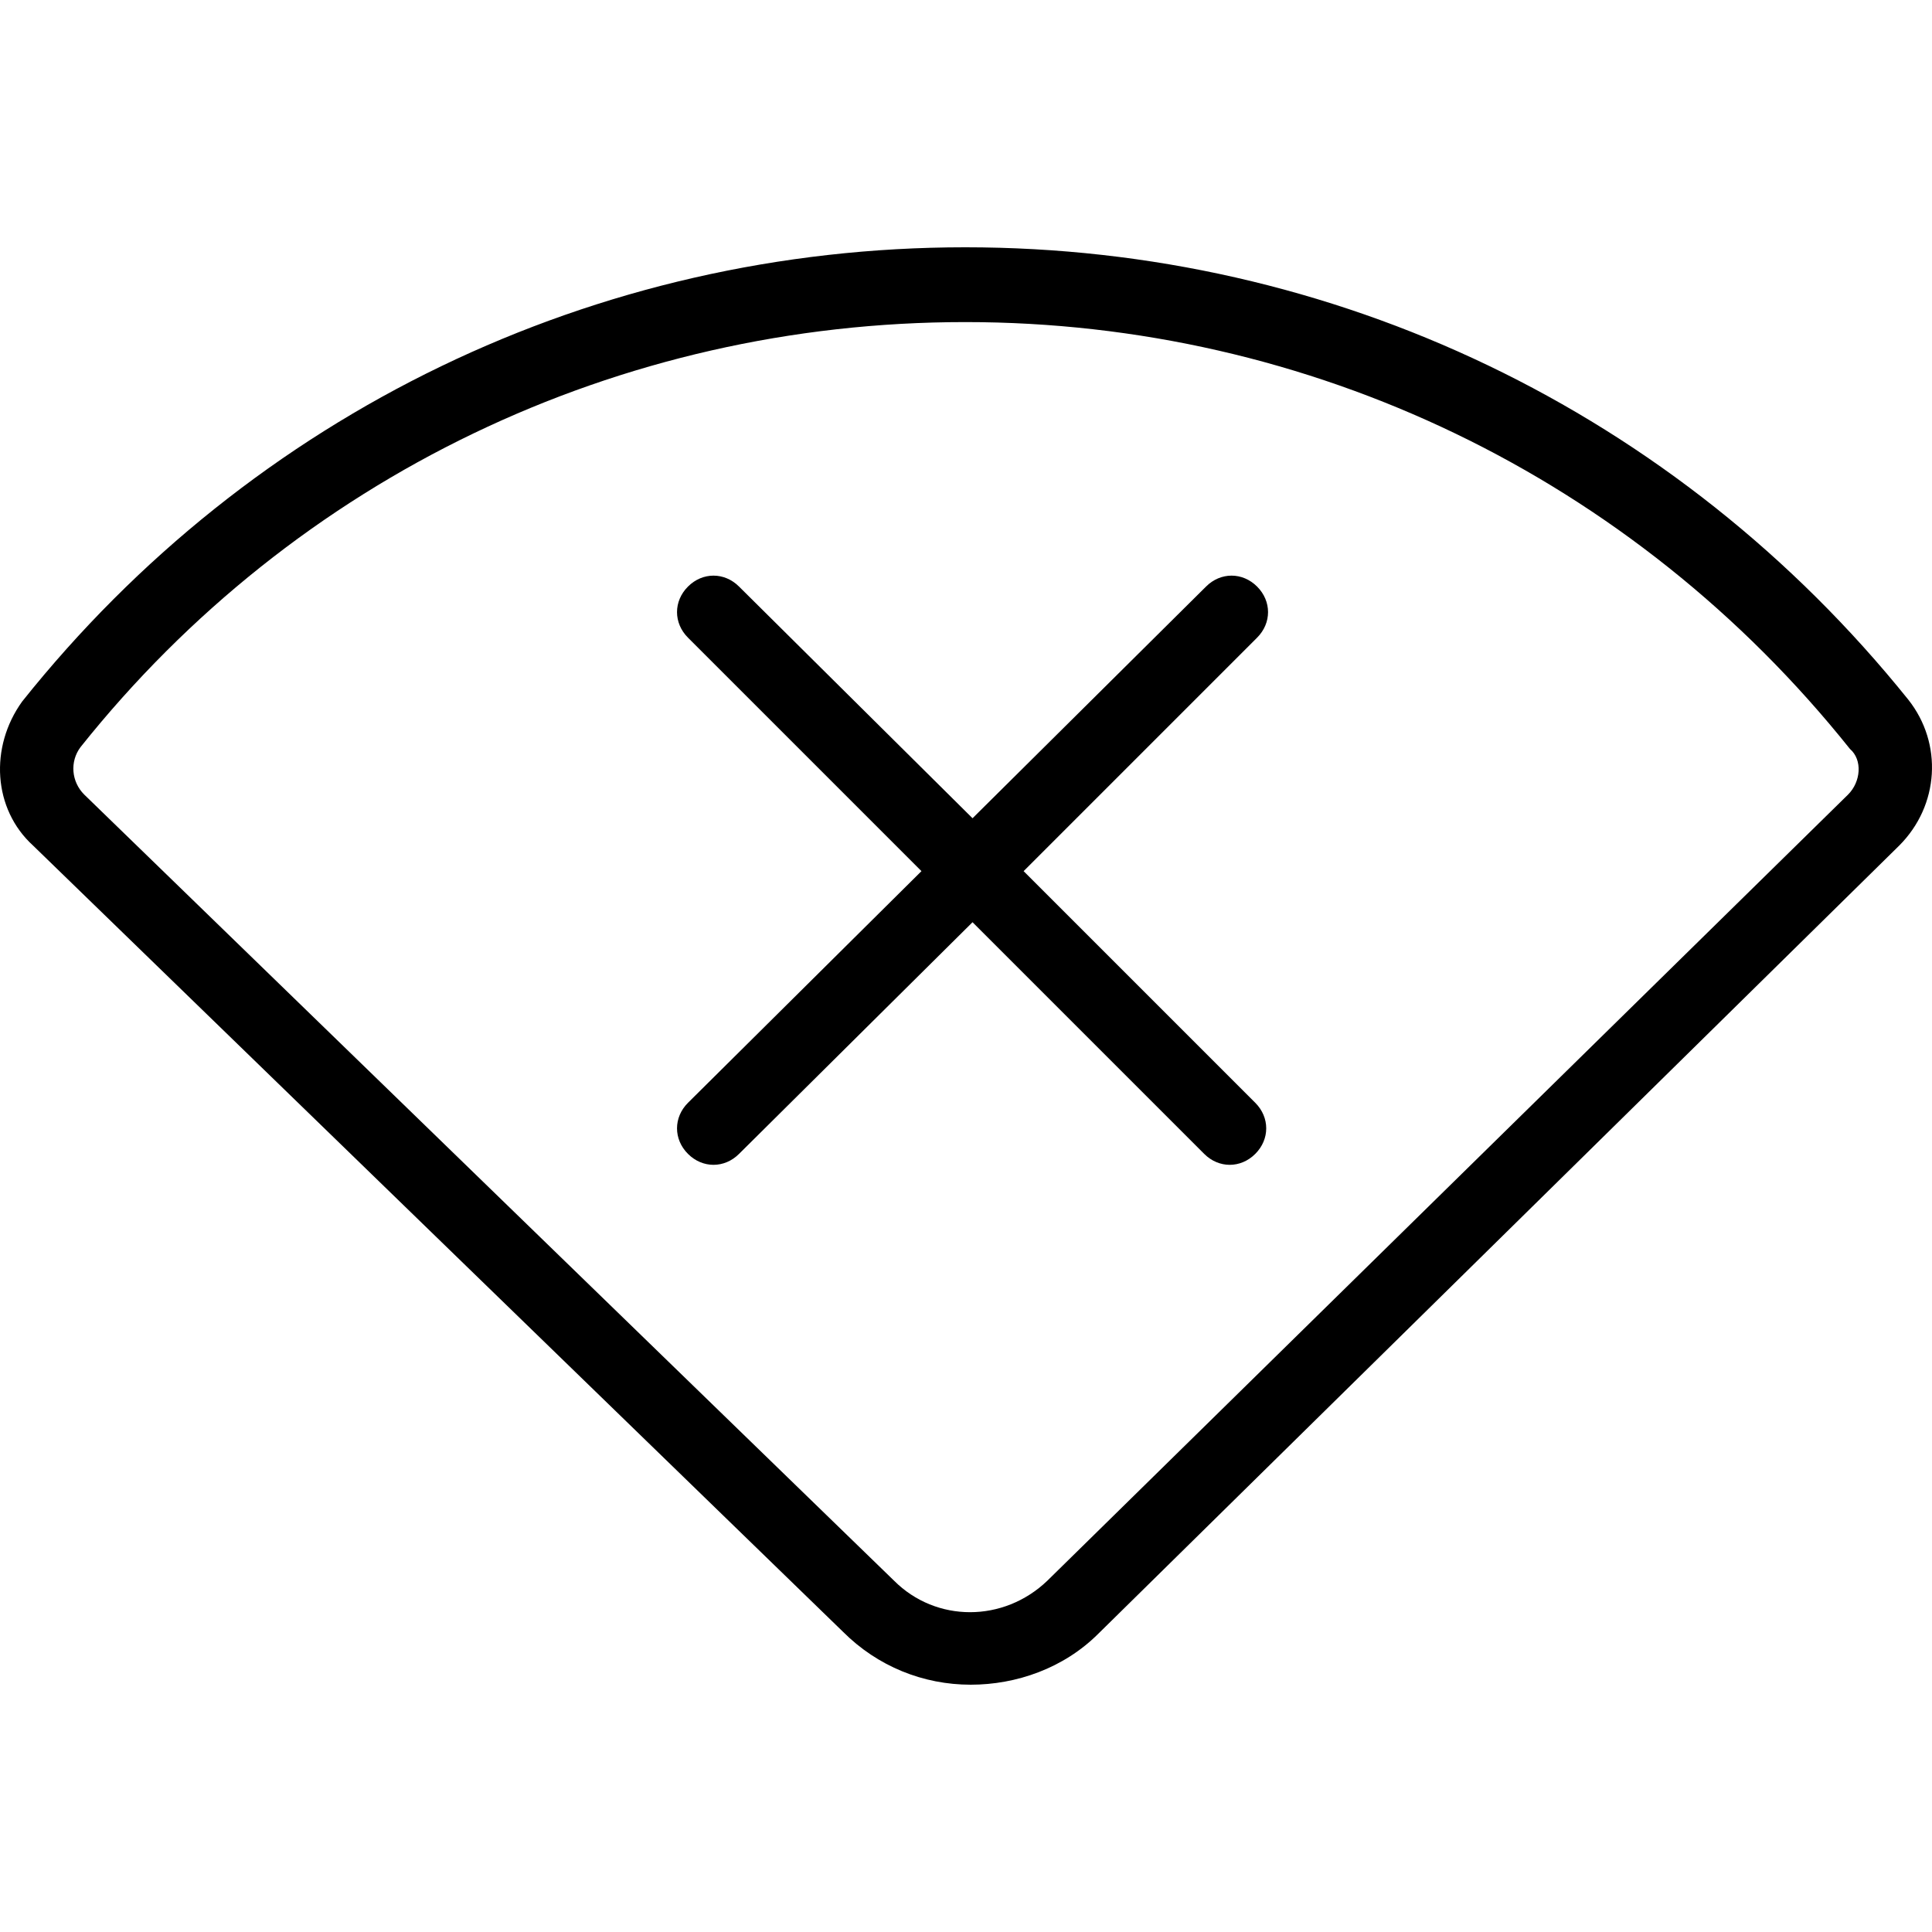
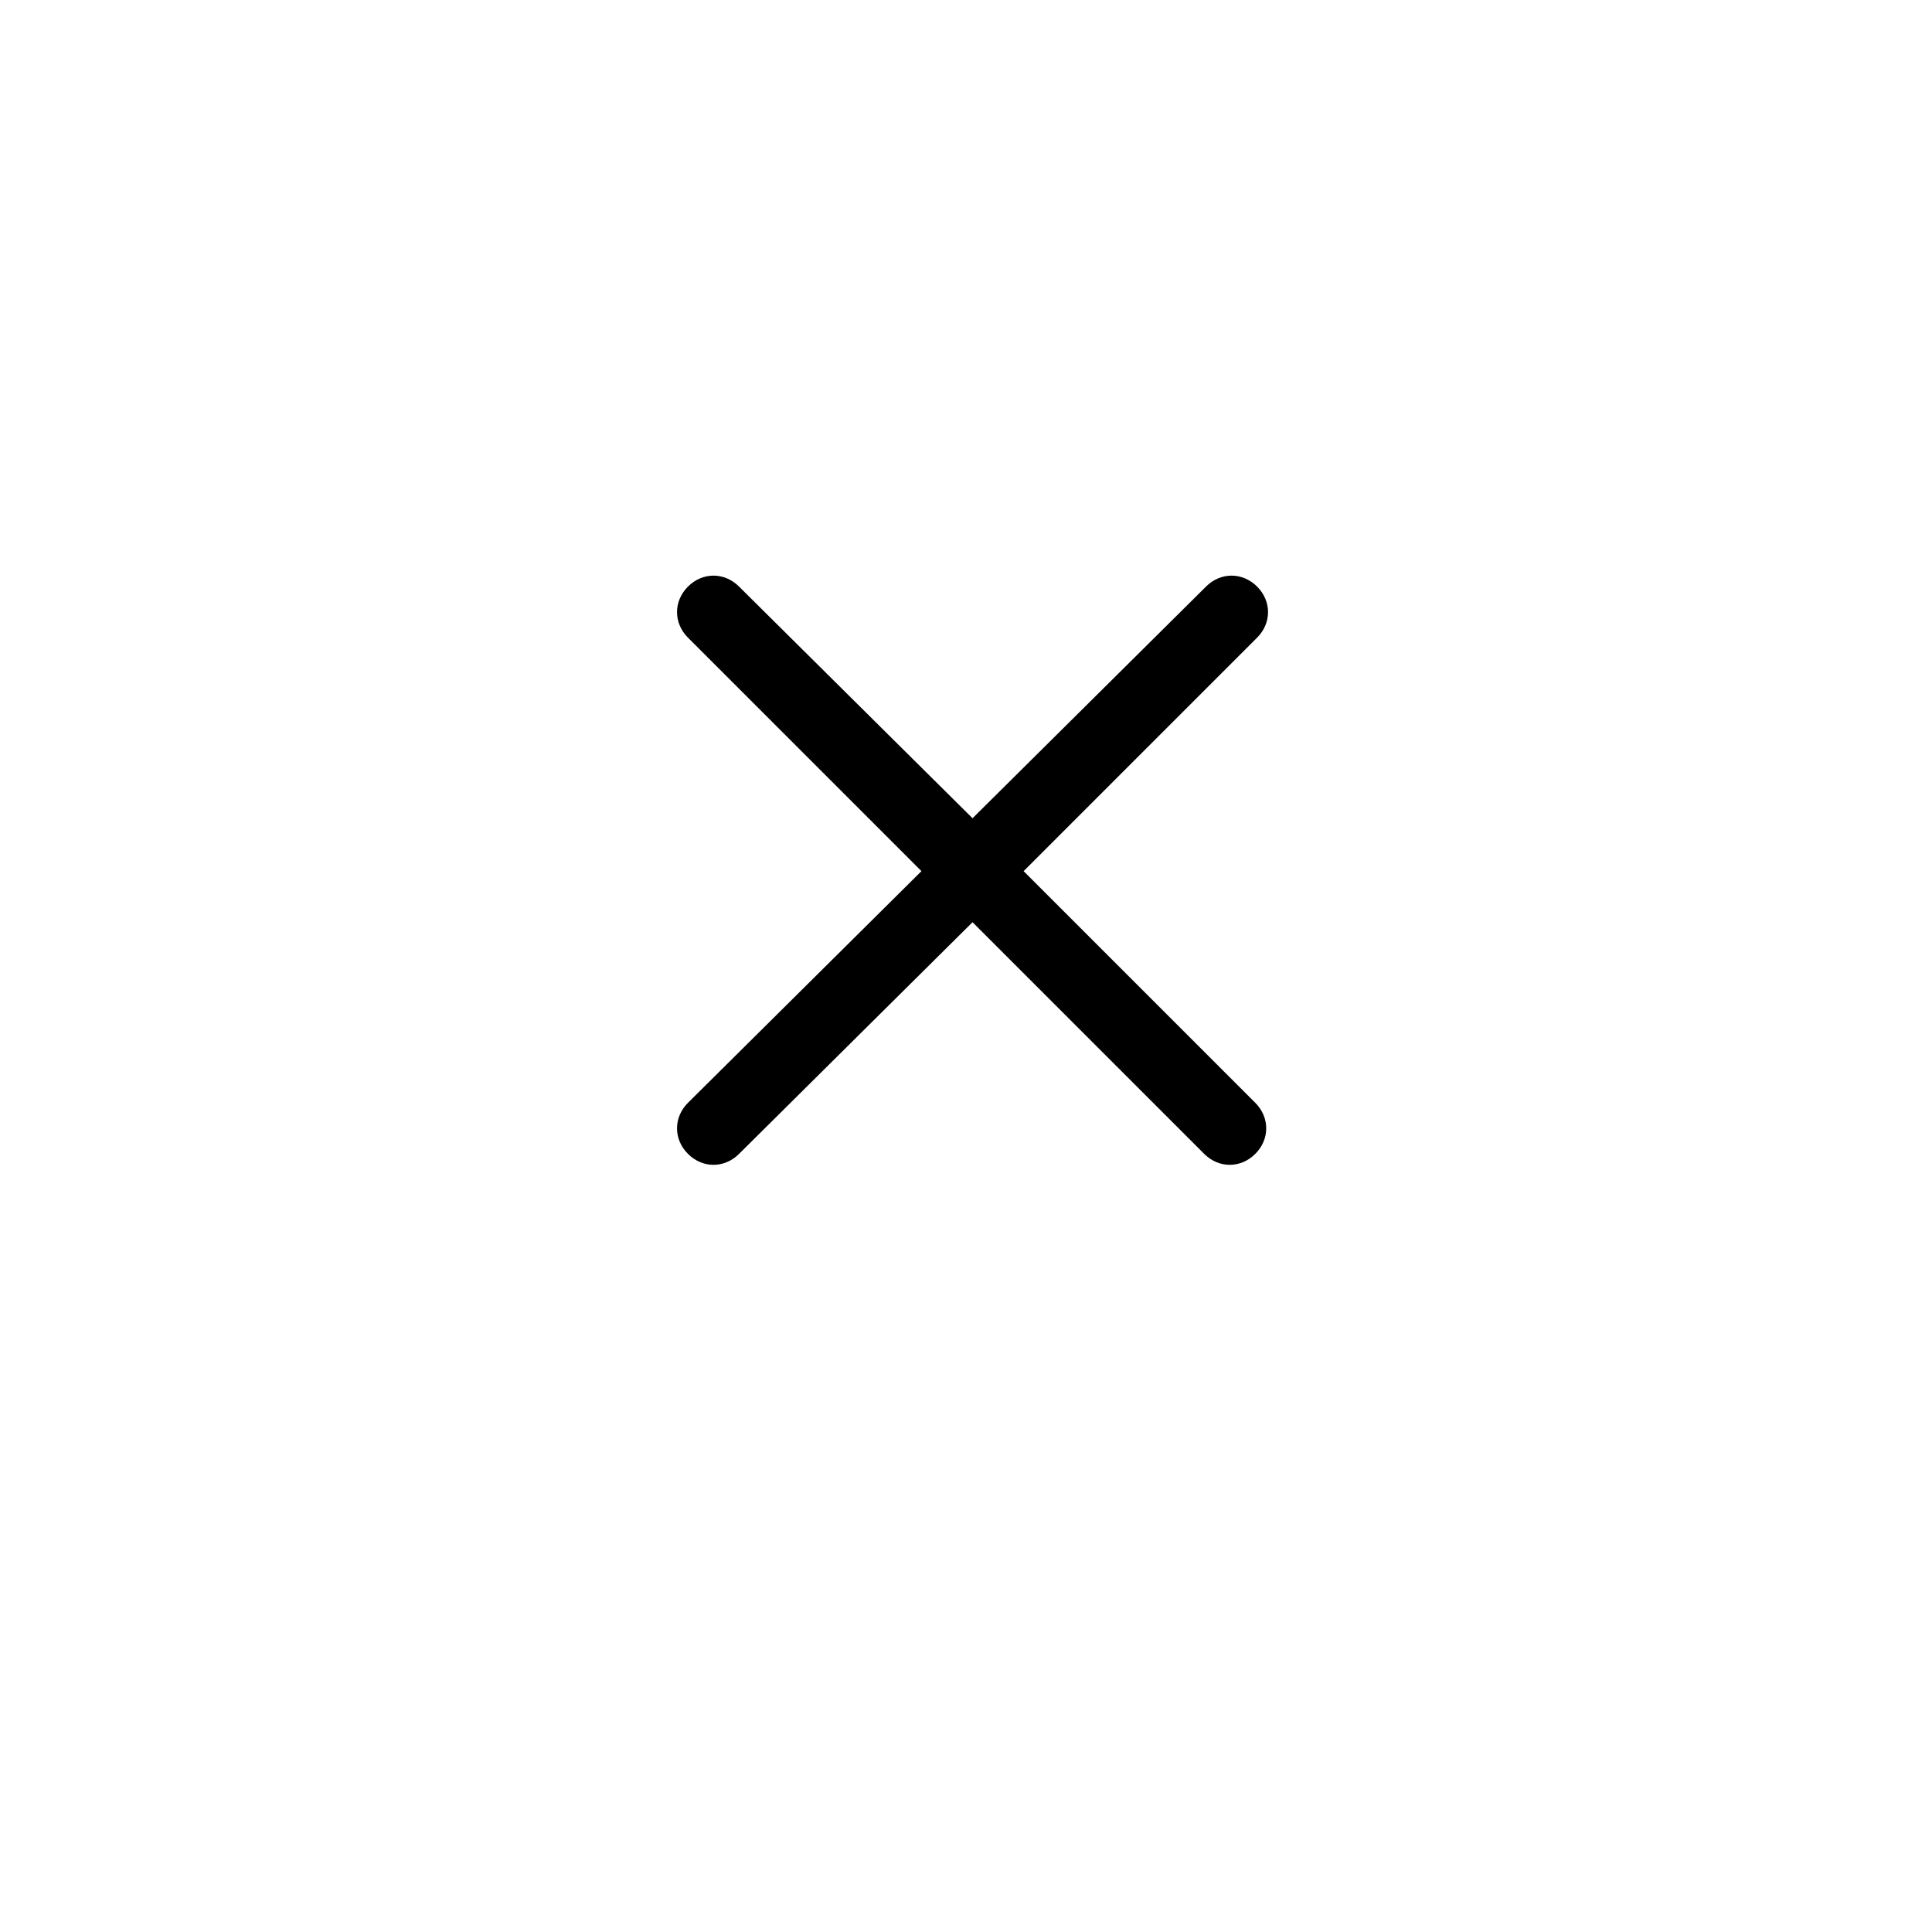
<svg xmlns="http://www.w3.org/2000/svg" fill="#000000" height="800px" width="800px" version="1.1" id="Layer_1" viewBox="0 0 423.655 423.655" xml:space="preserve">
  <g>
    <g>
      <g>
-         <path d="M418.46,153.427c-50.8-63.2-126-99.2-206.8-99.2c-81.2,0-156.4,36.4-206.8,99.6c-7.2,10-6.4,23.6,2.4,31.6l177.6,172.4     c7.6,7.6,17.6,11.6,28,11.6c10,0,20.4-3.6,28-11.2l175.6-172.8C425.26,176.627,426.06,163.027,418.46,153.427z M405.26,174.227     l-175.6,172.4c-9.6,9.2-24.4,9.2-33.6,0l-177.6-172.4c-2.8-2.8-3.2-7.2-0.8-10.4c47.2-59.2,118-93.2,194-93.2     c75.6,0,146.4,34,194,93.6C408.46,166.627,408.06,171.427,405.26,174.227z" />
        <path d="M275.66,128.627c-3.2-3.2-8-3.2-11.2,0l-51.2,50.8l-51.2-50.8c-3.2-3.2-8-3.2-11.2,0c-3.2,3.2-3.2,8,0,11.2l51.2,51.2     l-51.2,50.8c-3.2,3.2-3.2,8,0,11.2c1.6,1.6,3.6,2.4,5.6,2.4s4-0.8,5.6-2.4l51.2-50.8l50.8,50.8c1.6,1.6,3.6,2.4,5.6,2.4     s4-0.8,5.6-2.4c3.2-3.2,3.2-8,0-11.2l-50.8-50.8l51.2-51.2C278.86,136.627,278.86,131.827,275.66,128.627z" />
      </g>
    </g>
  </g>
</svg>